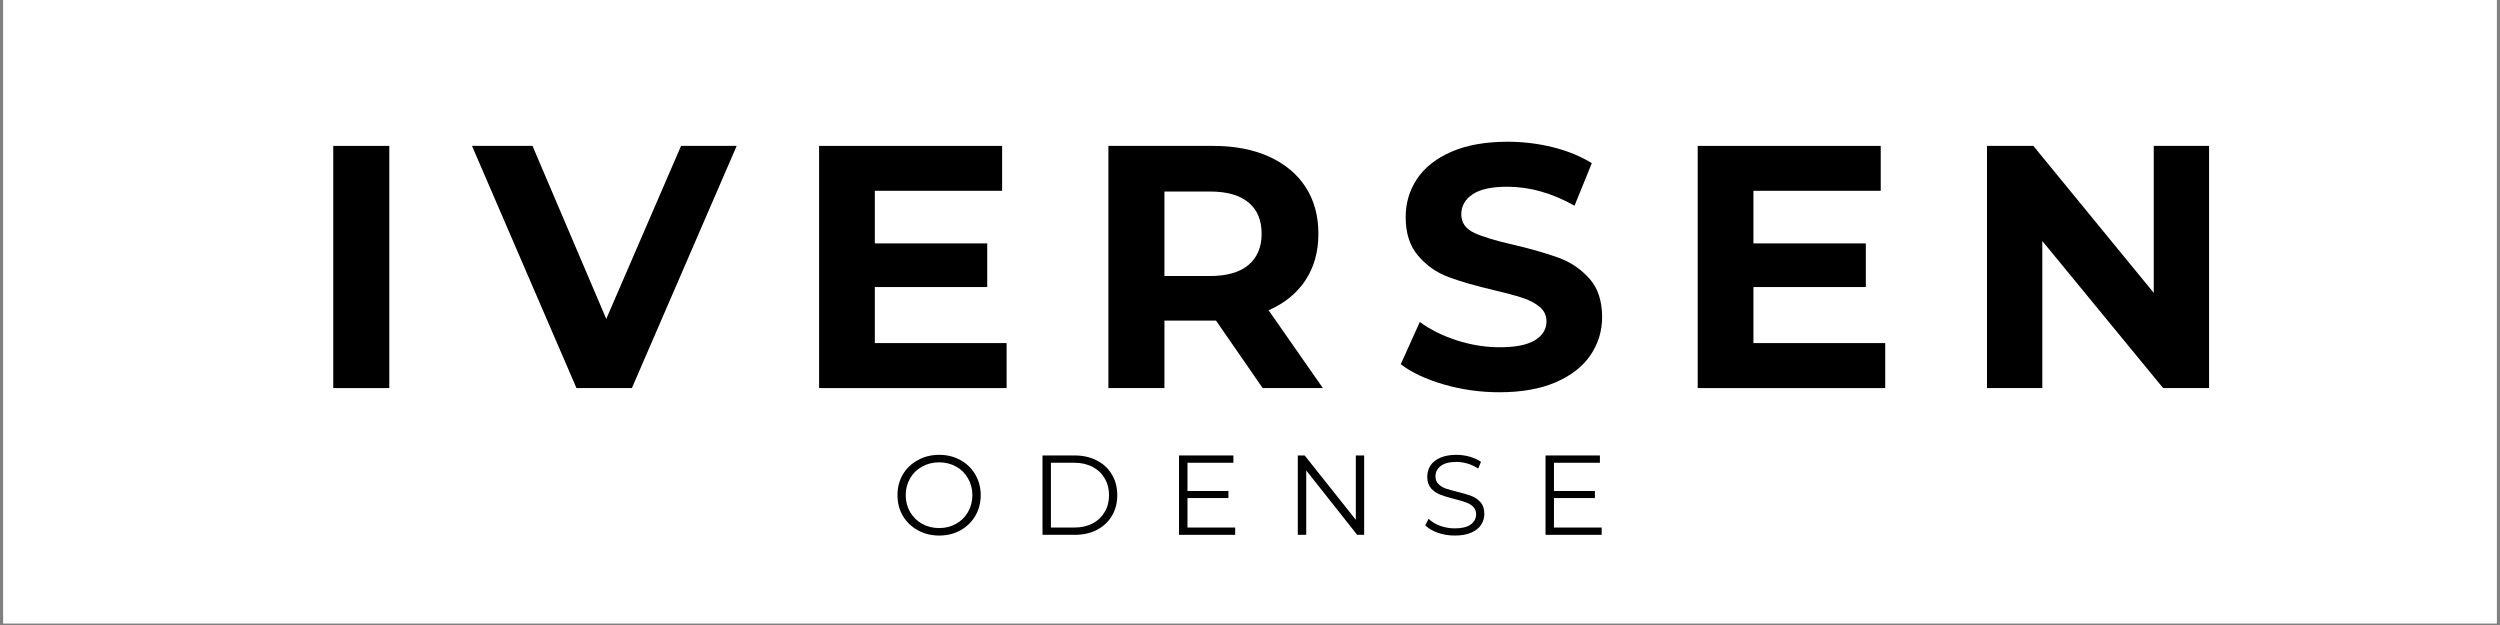
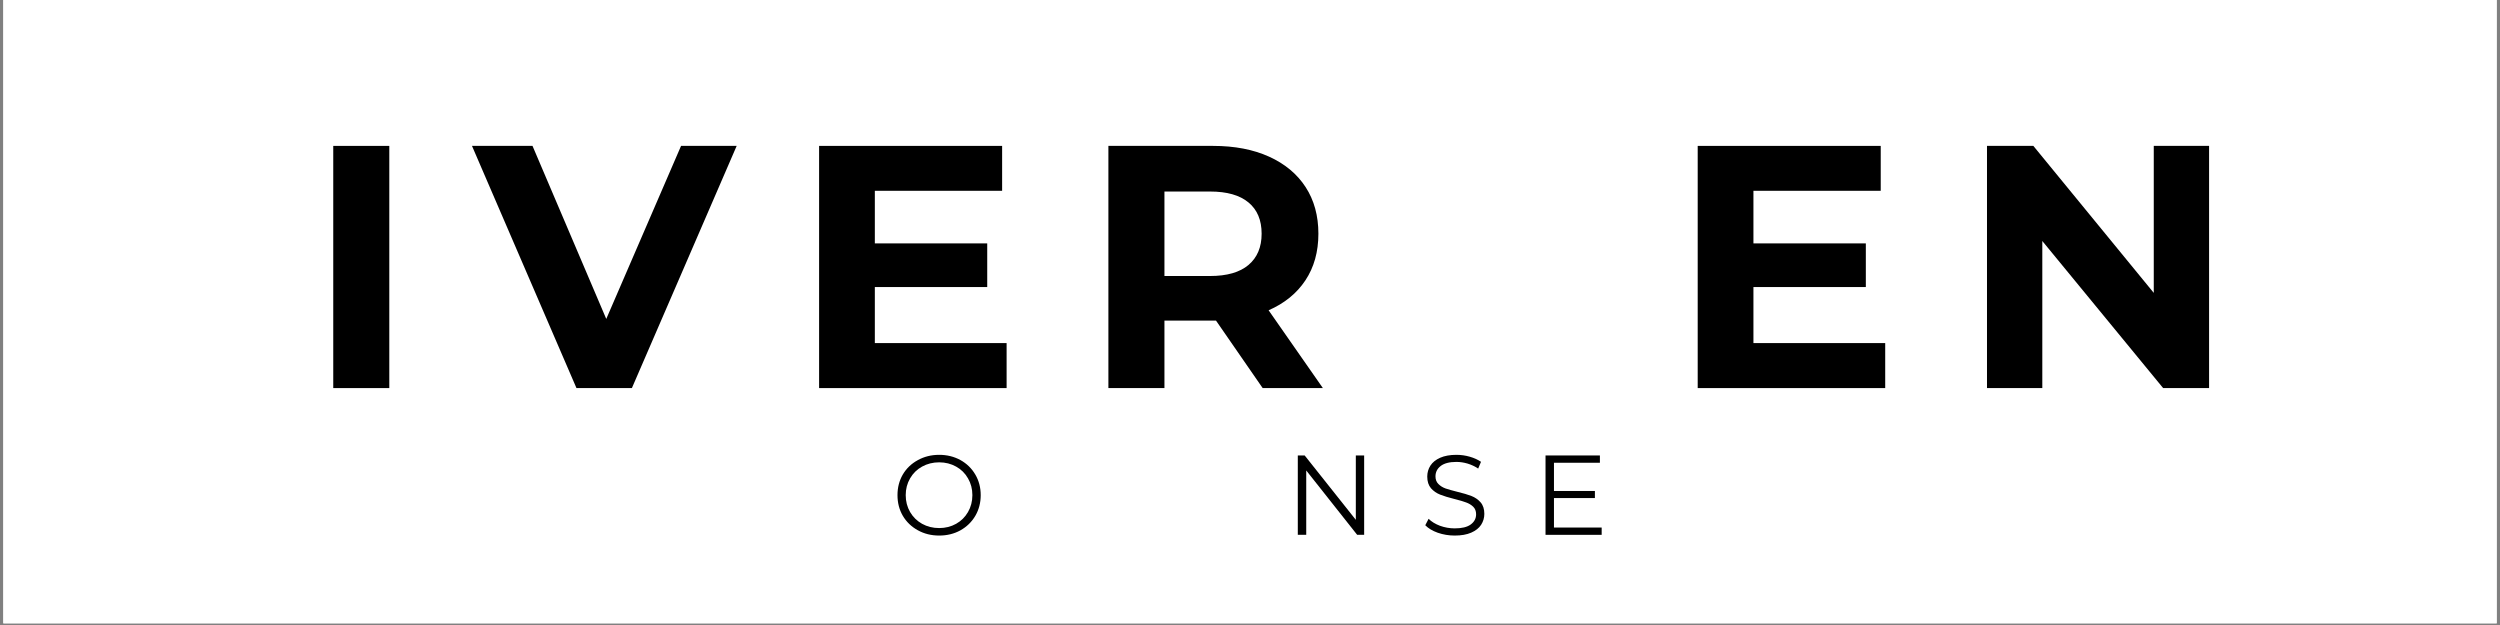
<svg xmlns="http://www.w3.org/2000/svg" version="1.0" preserveAspectRatio="xMidYMid meet" height="125" viewBox="0 0 375 93.75" zoomAndPan="magnify" width="500">
  <rect x="0" y="0" width="375" height="93.75" fill="#808080" stroke="none" />
  <defs>
    <g />
    <clipPath id="857f55bd37">
      <path clip-rule="nonzero" d="M 0.5 0 L 374.5 0 L 374.5 93.5 L 0.5 93.5 Z M 0.5 0" />
    </clipPath>
  </defs>
  <g clip-path="url(#857f55bd37)">
    <path fill-rule="nonzero" fill-opacity="1" d="M 0.5 0 L 374.5 0 L 374.5 93.5 L 0.5 93.5 Z M 0.5 0" fill="#ffffff" />
    <path fill-rule="nonzero" fill-opacity="1" d="M 0.5 0 L 374.5 0 L 374.5 93.5 L 0.5 93.5 Z M 0.5 0" fill="#ffffff" />
  </g>
  <g fill-opacity="1" fill="#000000">
    <g transform="translate(133.732, 80.225)">
      <g>
        <path d="M 7.141 0.109 C 5.961 0.109 4.895 -0.156 3.938 -0.688 C 2.977 -1.219 2.227 -1.941 1.688 -2.859 C 1.156 -3.773 0.891 -4.805 0.891 -5.953 C 0.891 -7.098 1.156 -8.129 1.688 -9.047 C 2.227 -9.961 2.977 -10.68 3.938 -11.203 C 4.895 -11.734 5.961 -12 7.141 -12 C 8.316 -12 9.379 -11.738 10.328 -11.219 C 11.273 -10.695 12.02 -9.973 12.562 -9.047 C 13.102 -8.129 13.375 -7.098 13.375 -5.953 C 13.375 -4.805 13.102 -3.77 12.562 -2.844 C 12.02 -1.926 11.273 -1.203 10.328 -0.672 C 9.379 -0.148 8.316 0.109 7.141 0.109 Z M 7.141 -1.016 C 8.078 -1.016 8.926 -1.227 9.688 -1.656 C 10.445 -2.082 11.039 -2.672 11.469 -3.422 C 11.906 -4.18 12.125 -5.023 12.125 -5.953 C 12.125 -6.879 11.906 -7.719 11.469 -8.469 C 11.039 -9.227 10.445 -9.816 9.688 -10.234 C 8.926 -10.66 8.078 -10.875 7.141 -10.875 C 6.203 -10.875 5.348 -10.66 4.578 -10.234 C 3.816 -9.816 3.219 -9.227 2.781 -8.469 C 2.344 -7.719 2.125 -6.879 2.125 -5.953 C 2.125 -5.023 2.344 -4.18 2.781 -3.422 C 3.219 -2.672 3.816 -2.082 4.578 -1.656 C 5.348 -1.227 6.203 -1.016 7.141 -1.016 Z M 7.141 -1.016" />
      </g>
    </g>
  </g>
  <g fill-opacity="1" fill="#000000">
    <g transform="translate(154.435, 80.225)">
      <g>
-         <path d="M 1.938 -11.906 L 6.781 -11.906 C 8.039 -11.906 9.148 -11.648 10.109 -11.141 C 11.078 -10.641 11.828 -9.938 12.359 -9.031 C 12.891 -8.133 13.156 -7.109 13.156 -5.953 C 13.156 -4.797 12.891 -3.766 12.359 -2.859 C 11.828 -1.961 11.078 -1.258 10.109 -0.75 C 9.148 -0.25 8.039 0 6.781 0 L 1.938 0 Z M 6.719 -1.094 C 7.758 -1.094 8.672 -1.297 9.453 -1.703 C 10.234 -2.117 10.836 -2.691 11.266 -3.422 C 11.703 -4.148 11.922 -4.992 11.922 -5.953 C 11.922 -6.898 11.703 -7.738 11.266 -8.469 C 10.836 -9.207 10.234 -9.781 9.453 -10.188 C 8.672 -10.602 7.758 -10.812 6.719 -10.812 L 3.203 -10.812 L 3.203 -1.094 Z M 6.719 -1.094" />
-       </g>
+         </g>
    </g>
  </g>
  <g fill-opacity="1" fill="#000000">
    <g transform="translate(174.918, 80.225)">
      <g>
-         <path d="M 10.359 -1.094 L 10.359 0 L 1.938 0 L 1.938 -11.906 L 10.094 -11.906 L 10.094 -10.812 L 3.203 -10.812 L 3.203 -6.578 L 9.344 -6.578 L 9.344 -5.516 L 3.203 -5.516 L 3.203 -1.094 Z M 10.359 -1.094" />
-       </g>
+         </g>
    </g>
  </g>
  <g fill-opacity="1" fill="#000000">
    <g transform="translate(192.732, 80.225)">
      <g>
        <path d="M 11.891 -11.906 L 11.891 0 L 10.844 0 L 3.203 -9.656 L 3.203 0 L 1.938 0 L 1.938 -11.906 L 2.969 -11.906 L 10.641 -2.25 L 10.641 -11.906 Z M 11.891 -11.906" />
      </g>
    </g>
  </g>
  <g fill-opacity="1" fill="#000000">
    <g transform="translate(212.994, 80.225)">
      <g>
        <path d="M 5.219 0.109 C 4.332 0.109 3.484 -0.031 2.672 -0.312 C 1.867 -0.602 1.242 -0.977 0.797 -1.438 L 1.297 -2.406 C 1.723 -1.977 2.289 -1.629 3 -1.359 C 3.719 -1.098 4.457 -0.969 5.219 -0.969 C 6.281 -0.969 7.078 -1.16 7.609 -1.547 C 8.148 -1.941 8.422 -2.453 8.422 -3.078 C 8.422 -3.555 8.273 -3.938 7.984 -4.219 C 7.691 -4.5 7.336 -4.711 6.922 -4.859 C 6.504 -5.016 5.922 -5.188 5.172 -5.375 C 4.273 -5.602 3.562 -5.82 3.031 -6.031 C 2.5 -6.238 2.039 -6.555 1.656 -6.984 C 1.281 -7.422 1.094 -8.004 1.094 -8.734 C 1.094 -9.336 1.25 -9.883 1.562 -10.375 C 1.883 -10.875 2.375 -11.27 3.031 -11.562 C 3.688 -11.852 4.5 -12 5.469 -12 C 6.156 -12 6.82 -11.906 7.469 -11.719 C 8.125 -11.531 8.688 -11.273 9.156 -10.953 L 8.734 -9.938 C 8.234 -10.27 7.703 -10.52 7.141 -10.688 C 6.578 -10.852 6.02 -10.938 5.469 -10.938 C 4.426 -10.938 3.641 -10.734 3.109 -10.328 C 2.586 -9.922 2.328 -9.398 2.328 -8.766 C 2.328 -8.297 2.473 -7.914 2.766 -7.625 C 3.055 -7.332 3.414 -7.109 3.844 -6.953 C 4.281 -6.805 4.867 -6.641 5.609 -6.453 C 6.484 -6.242 7.188 -6.035 7.719 -5.828 C 8.258 -5.617 8.719 -5.301 9.094 -4.875 C 9.469 -4.445 9.656 -3.867 9.656 -3.141 C 9.656 -2.547 9.492 -2 9.172 -1.5 C 8.848 -1.008 8.352 -0.617 7.688 -0.328 C 7.02 -0.035 6.195 0.109 5.219 0.109 Z M 5.219 0.109" />
      </g>
    </g>
  </g>
  <g fill-opacity="1" fill="#000000">
    <g transform="translate(229.891, 80.225)">
      <g>
        <path d="M 10.359 -1.094 L 10.359 0 L 1.938 0 L 1.938 -11.906 L 10.094 -11.906 L 10.094 -10.812 L 3.203 -10.812 L 3.203 -6.578 L 9.344 -6.578 L 9.344 -5.516 L 3.203 -5.516 L 3.203 -1.094 Z M 10.359 -1.094" />
      </g>
    </g>
  </g>
  <g fill-opacity="1" fill="#000000">
    <g transform="translate(45.676, 58.213)">
      <g>
        <path d="M 4.312 -36.328 L 12.719 -36.328 L 12.719 0 L 4.312 0 Z M 4.312 -36.328" />
      </g>
    </g>
  </g>
  <g fill-opacity="1" fill="#000000">
    <g transform="translate(71.267, 58.213)">
      <g>
        <path d="M 39.234 -36.328 L 23.516 0 L 15.203 0 L -0.469 -36.328 L 8.609 -36.328 L 19.672 -10.375 L 30.891 -36.328 Z M 39.234 -36.328" />
      </g>
    </g>
  </g>
  <g fill-opacity="1" fill="#000000">
    <g transform="translate(118.553, 58.213)">
      <g>
        <path d="M 32.438 -6.75 L 32.438 0 L 4.312 0 L 4.312 -36.328 L 31.766 -36.328 L 31.766 -29.594 L 12.672 -29.594 L 12.672 -21.703 L 29.531 -21.703 L 29.531 -15.156 L 12.672 -15.156 L 12.672 -6.75 Z M 32.438 -6.75" />
      </g>
    </g>
  </g>
  <g fill-opacity="1" fill="#000000">
    <g transform="translate(161.947, 58.213)">
      <g>
        <path d="M 27.453 0 L 20.453 -10.125 L 12.719 -10.125 L 12.719 0 L 4.312 0 L 4.312 -36.328 L 20.031 -36.328 C 23.25 -36.328 26.039 -35.789 28.406 -34.719 C 30.781 -33.645 32.609 -32.125 33.891 -30.156 C 35.172 -28.188 35.812 -25.852 35.812 -23.156 C 35.812 -20.445 35.16 -18.113 33.859 -16.156 C 32.566 -14.207 30.727 -12.711 28.344 -11.672 L 36.484 0 Z M 27.297 -23.156 C 27.297 -25.195 26.641 -26.758 25.328 -27.844 C 24.016 -28.938 22.094 -29.484 19.562 -29.484 L 12.719 -29.484 L 12.719 -16.812 L 19.562 -16.812 C 22.094 -16.812 24.016 -17.363 25.328 -18.469 C 26.641 -19.582 27.297 -21.145 27.297 -23.156 Z M 27.297 -23.156" />
      </g>
    </g>
  </g>
  <g fill-opacity="1" fill="#000000">
    <g transform="translate(208.662, 58.213)">
      <g>
-         <path d="M 16.25 0.625 C 13.375 0.625 10.594 0.234 7.906 -0.547 C 5.227 -1.328 3.078 -2.336 1.453 -3.578 L 4.312 -9.922 C 5.863 -8.773 7.711 -7.852 9.859 -7.156 C 12.004 -6.469 14.148 -6.125 16.297 -6.125 C 18.68 -6.125 20.445 -6.477 21.594 -7.188 C 22.738 -7.895 23.312 -8.836 23.312 -10.016 C 23.312 -10.879 22.973 -11.598 22.297 -12.172 C 21.617 -12.742 20.75 -13.203 19.688 -13.547 C 18.633 -13.891 17.211 -14.27 15.422 -14.688 C 12.648 -15.344 10.379 -16 8.609 -16.656 C 6.848 -17.312 5.336 -18.367 4.078 -19.828 C 2.816 -21.285 2.188 -23.223 2.188 -25.641 C 2.188 -27.754 2.754 -29.664 3.891 -31.375 C 5.035 -33.094 6.758 -34.453 9.062 -35.453 C 11.363 -36.453 14.176 -36.953 17.5 -36.953 C 19.812 -36.953 22.07 -36.676 24.281 -36.125 C 26.5 -35.57 28.441 -34.773 30.109 -33.734 L 27.516 -27.359 C 24.148 -29.254 20.789 -30.203 17.438 -30.203 C 15.082 -30.203 13.344 -29.82 12.219 -29.062 C 11.094 -28.301 10.531 -27.301 10.531 -26.062 C 10.531 -24.812 11.18 -23.883 12.484 -23.281 C 13.785 -22.676 15.766 -22.078 18.422 -21.484 C 21.191 -20.828 23.457 -20.172 25.219 -19.516 C 26.988 -18.859 28.504 -17.82 29.766 -16.406 C 31.023 -14.988 31.656 -13.066 31.656 -10.641 C 31.656 -8.566 31.078 -6.672 29.922 -4.953 C 28.766 -3.242 27.023 -1.883 24.703 -0.875 C 22.391 0.125 19.57 0.625 16.25 0.625 Z M 16.25 0.625" />
-       </g>
+         </g>
    </g>
  </g>
  <g fill-opacity="1" fill="#000000">
    <g transform="translate(250.343, 58.213)">
      <g>
        <path d="M 32.438 -6.75 L 32.438 0 L 4.312 0 L 4.312 -36.328 L 31.766 -36.328 L 31.766 -29.594 L 12.672 -29.594 L 12.672 -21.703 L 29.531 -21.703 L 29.531 -15.156 L 12.672 -15.156 L 12.672 -6.75 Z M 32.438 -6.75" />
      </g>
    </g>
  </g>
  <g fill-opacity="1" fill="#000000">
    <g transform="translate(293.737, 58.213)">
      <g>
        <path d="M 37.625 -36.328 L 37.625 0 L 30.734 0 L 12.609 -22.062 L 12.609 0 L 4.312 0 L 4.312 -36.328 L 11.266 -36.328 L 29.328 -14.281 L 29.328 -36.328 Z M 37.625 -36.328" />
      </g>
    </g>
  </g>
</svg>